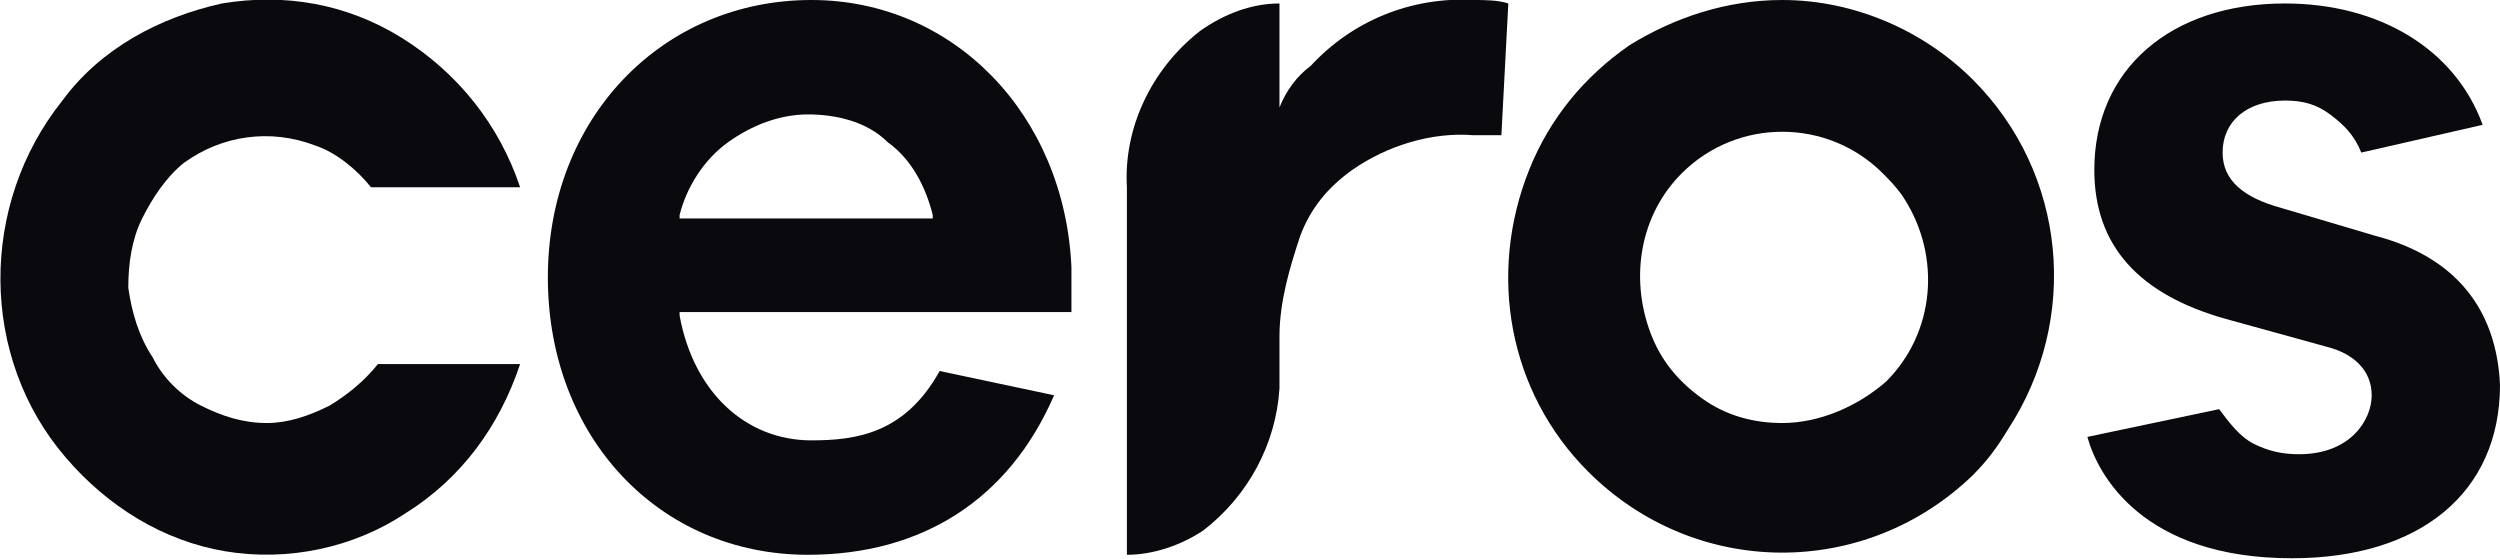
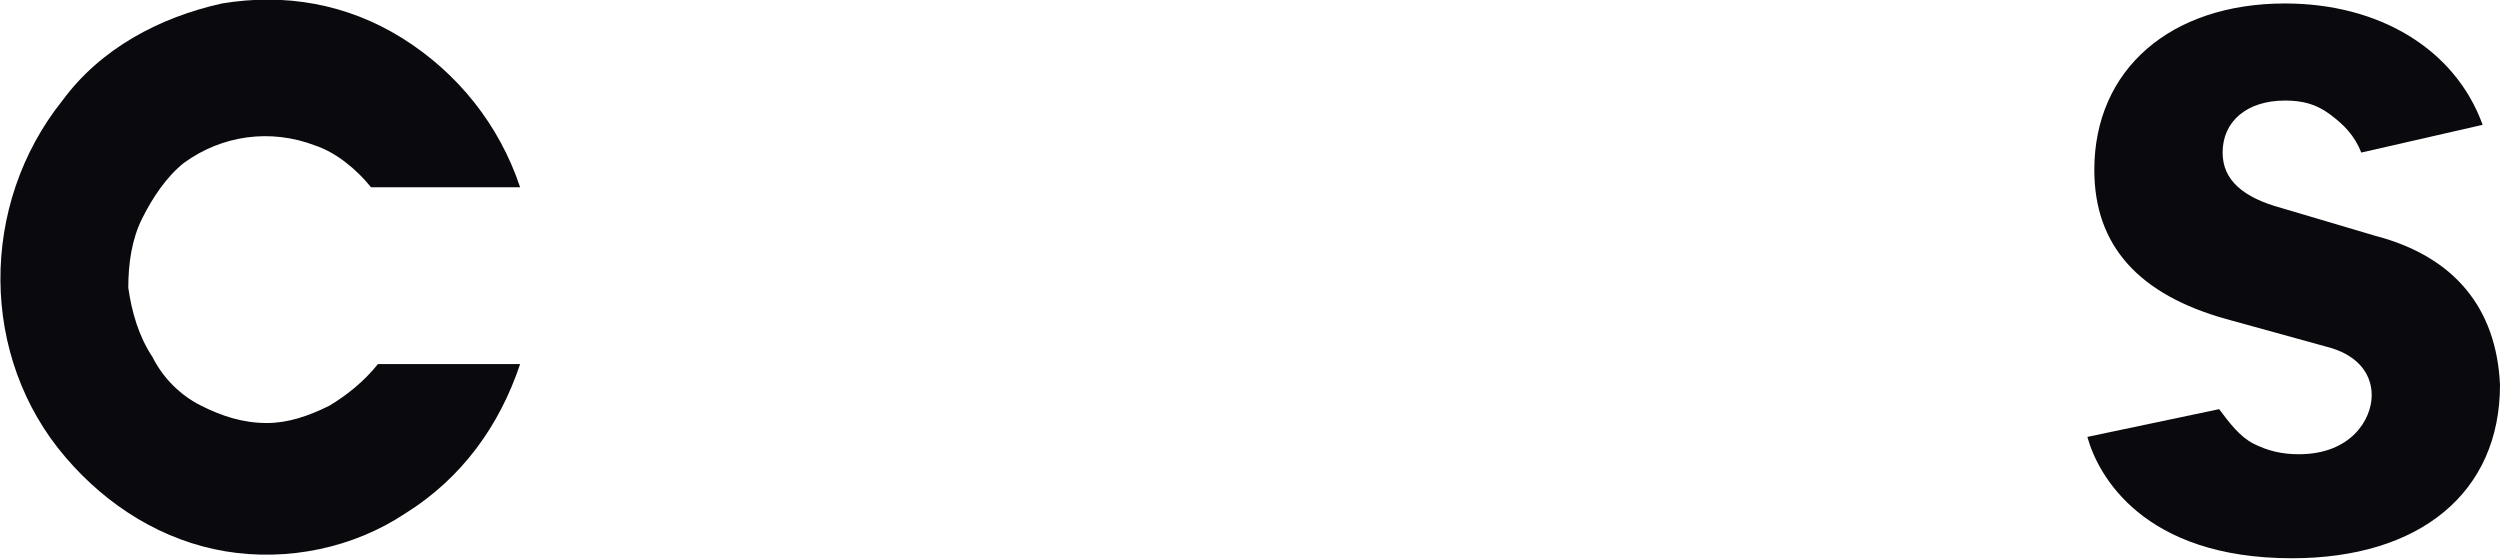
<svg xmlns="http://www.w3.org/2000/svg" width="1600" height="358" viewBox="0 0 1600 358" fill="none">
-   <path d="M519.279 0C423.856 0 350.624 75.451 350.624 177.531C350.624 279.612 421.637 355.062 517.06 355.062C590.291 355.062 645.77 319.556 674.619 252.982L601.387 237.448C579.196 277.393 548.128 281.831 519.279 281.831C477.115 281.831 443.828 250.763 434.951 201.942V199.723H685.714V170.874C681.276 73.232 610.264 0 519.279 0ZM434.951 139.806V137.587C439.39 119.834 450.485 102.08 466.019 90.985C481.553 79.889 499.307 73.232 517.06 73.232C534.813 73.232 554.785 77.67 568.1 90.985C583.634 102.08 592.51 119.834 596.949 137.587V139.806H434.951Z" fill="#0A0A0E" />
  <path d="M170.874 270.735C155.34 270.735 142.025 266.297 128.71 259.639C115.395 252.982 104.3 241.886 97.642 228.572C88.766 215.257 84.327 199.723 82.108 184.189C82.108 168.655 84.327 153.121 90.985 139.806C97.642 126.491 106.519 113.176 117.614 104.3C142.025 86.547 173.093 82.108 201.942 93.204C215.257 97.642 228.571 108.738 237.448 119.834H332.871C319.556 79.889 292.927 46.602 257.42 24.411C221.914 2.219 181.969 -4.438 142.025 2.219C102.08 11.096 64.355 31.068 39.944 64.355C-13.315 130.929 -13.315 228.572 42.164 292.927C68.793 323.995 104.3 346.186 144.244 352.843C184.189 359.501 226.352 350.624 259.639 328.433C295.146 306.241 319.556 272.954 332.871 233.01H241.886C233.01 244.106 221.914 252.982 210.818 259.639C197.503 266.297 184.189 270.735 170.874 270.735Z" fill="#0A0A0E" />
-   <path d="M838.835 42.164C829.958 48.821 823.301 57.698 818.863 68.793V2.219C801.11 2.219 783.356 8.877 767.822 19.972C736.754 44.383 719.001 82.108 721.221 119.834V355.063C738.974 355.063 756.727 348.405 770.042 339.529C798.89 317.337 816.644 284.05 818.863 248.544V215.257C818.863 193.065 825.52 170.874 832.178 150.902C838.835 133.149 849.931 119.834 865.465 108.738C887.656 93.204 916.505 84.328 943.135 86.547H960.888L965.326 2.219C958.668 0 949.792 0 943.135 0C903.19 -2.219 865.465 13.315 838.835 42.164Z" fill="#0A0A0E" />
  <path d="M1520.11 150.902L1460.19 133.149C1435.78 126.491 1422.47 115.395 1422.47 97.642C1422.47 77.67 1438 64.355 1462.41 64.355C1473.51 64.355 1482.39 66.574 1491.26 73.232C1500.14 79.889 1506.8 86.547 1511.23 97.642L1588.9 79.889C1571.15 31.068 1522.33 2.219 1462.41 2.219C1389.18 2.219 1340.36 44.383 1340.36 108.738C1340.36 157.559 1369.21 188.627 1424.69 204.161L1489.04 221.914C1506.8 226.352 1517.89 237.448 1517.89 252.982C1517.89 268.516 1504.58 290.707 1471.29 290.707C1460.19 290.707 1451.32 288.488 1442.44 284.05C1433.56 279.612 1426.91 270.735 1420.25 261.859L1335.92 279.612C1342.58 304.022 1371.43 357.282 1466.85 357.282C1548.96 357.282 1600 315.118 1600 246.325C1597.78 197.504 1571.15 164.216 1520.11 150.902Z" fill="#0A0A0E" />
-   <path d="M1140.64 0C1105.13 0 1071.84 11.096 1043 28.849C1014.15 48.821 991.956 75.451 978.641 108.738C952.011 175.312 965.326 250.763 1016.37 301.803C1085.16 370.596 1193.9 370.596 1262.69 304.022C1271.57 295.146 1278.22 286.269 1284.88 275.173C1331.48 204.161 1322.61 110.957 1262.69 51.04C1231.62 19.972 1187.24 0 1140.64 0ZM1140.64 270.735C1122.88 270.735 1105.13 266.297 1089.6 255.201C1074.06 244.105 1062.97 230.791 1056.31 213.037C1043 177.531 1049.65 137.587 1076.28 110.957C1111.79 75.451 1169.49 75.451 1204.99 110.957C1209.43 115.395 1213.87 119.834 1218.31 126.491C1242.72 164.216 1238.28 213.037 1207.21 244.105C1189.46 259.639 1165.05 270.735 1140.64 270.735Z" fill="#0A0A0E" />
</svg>